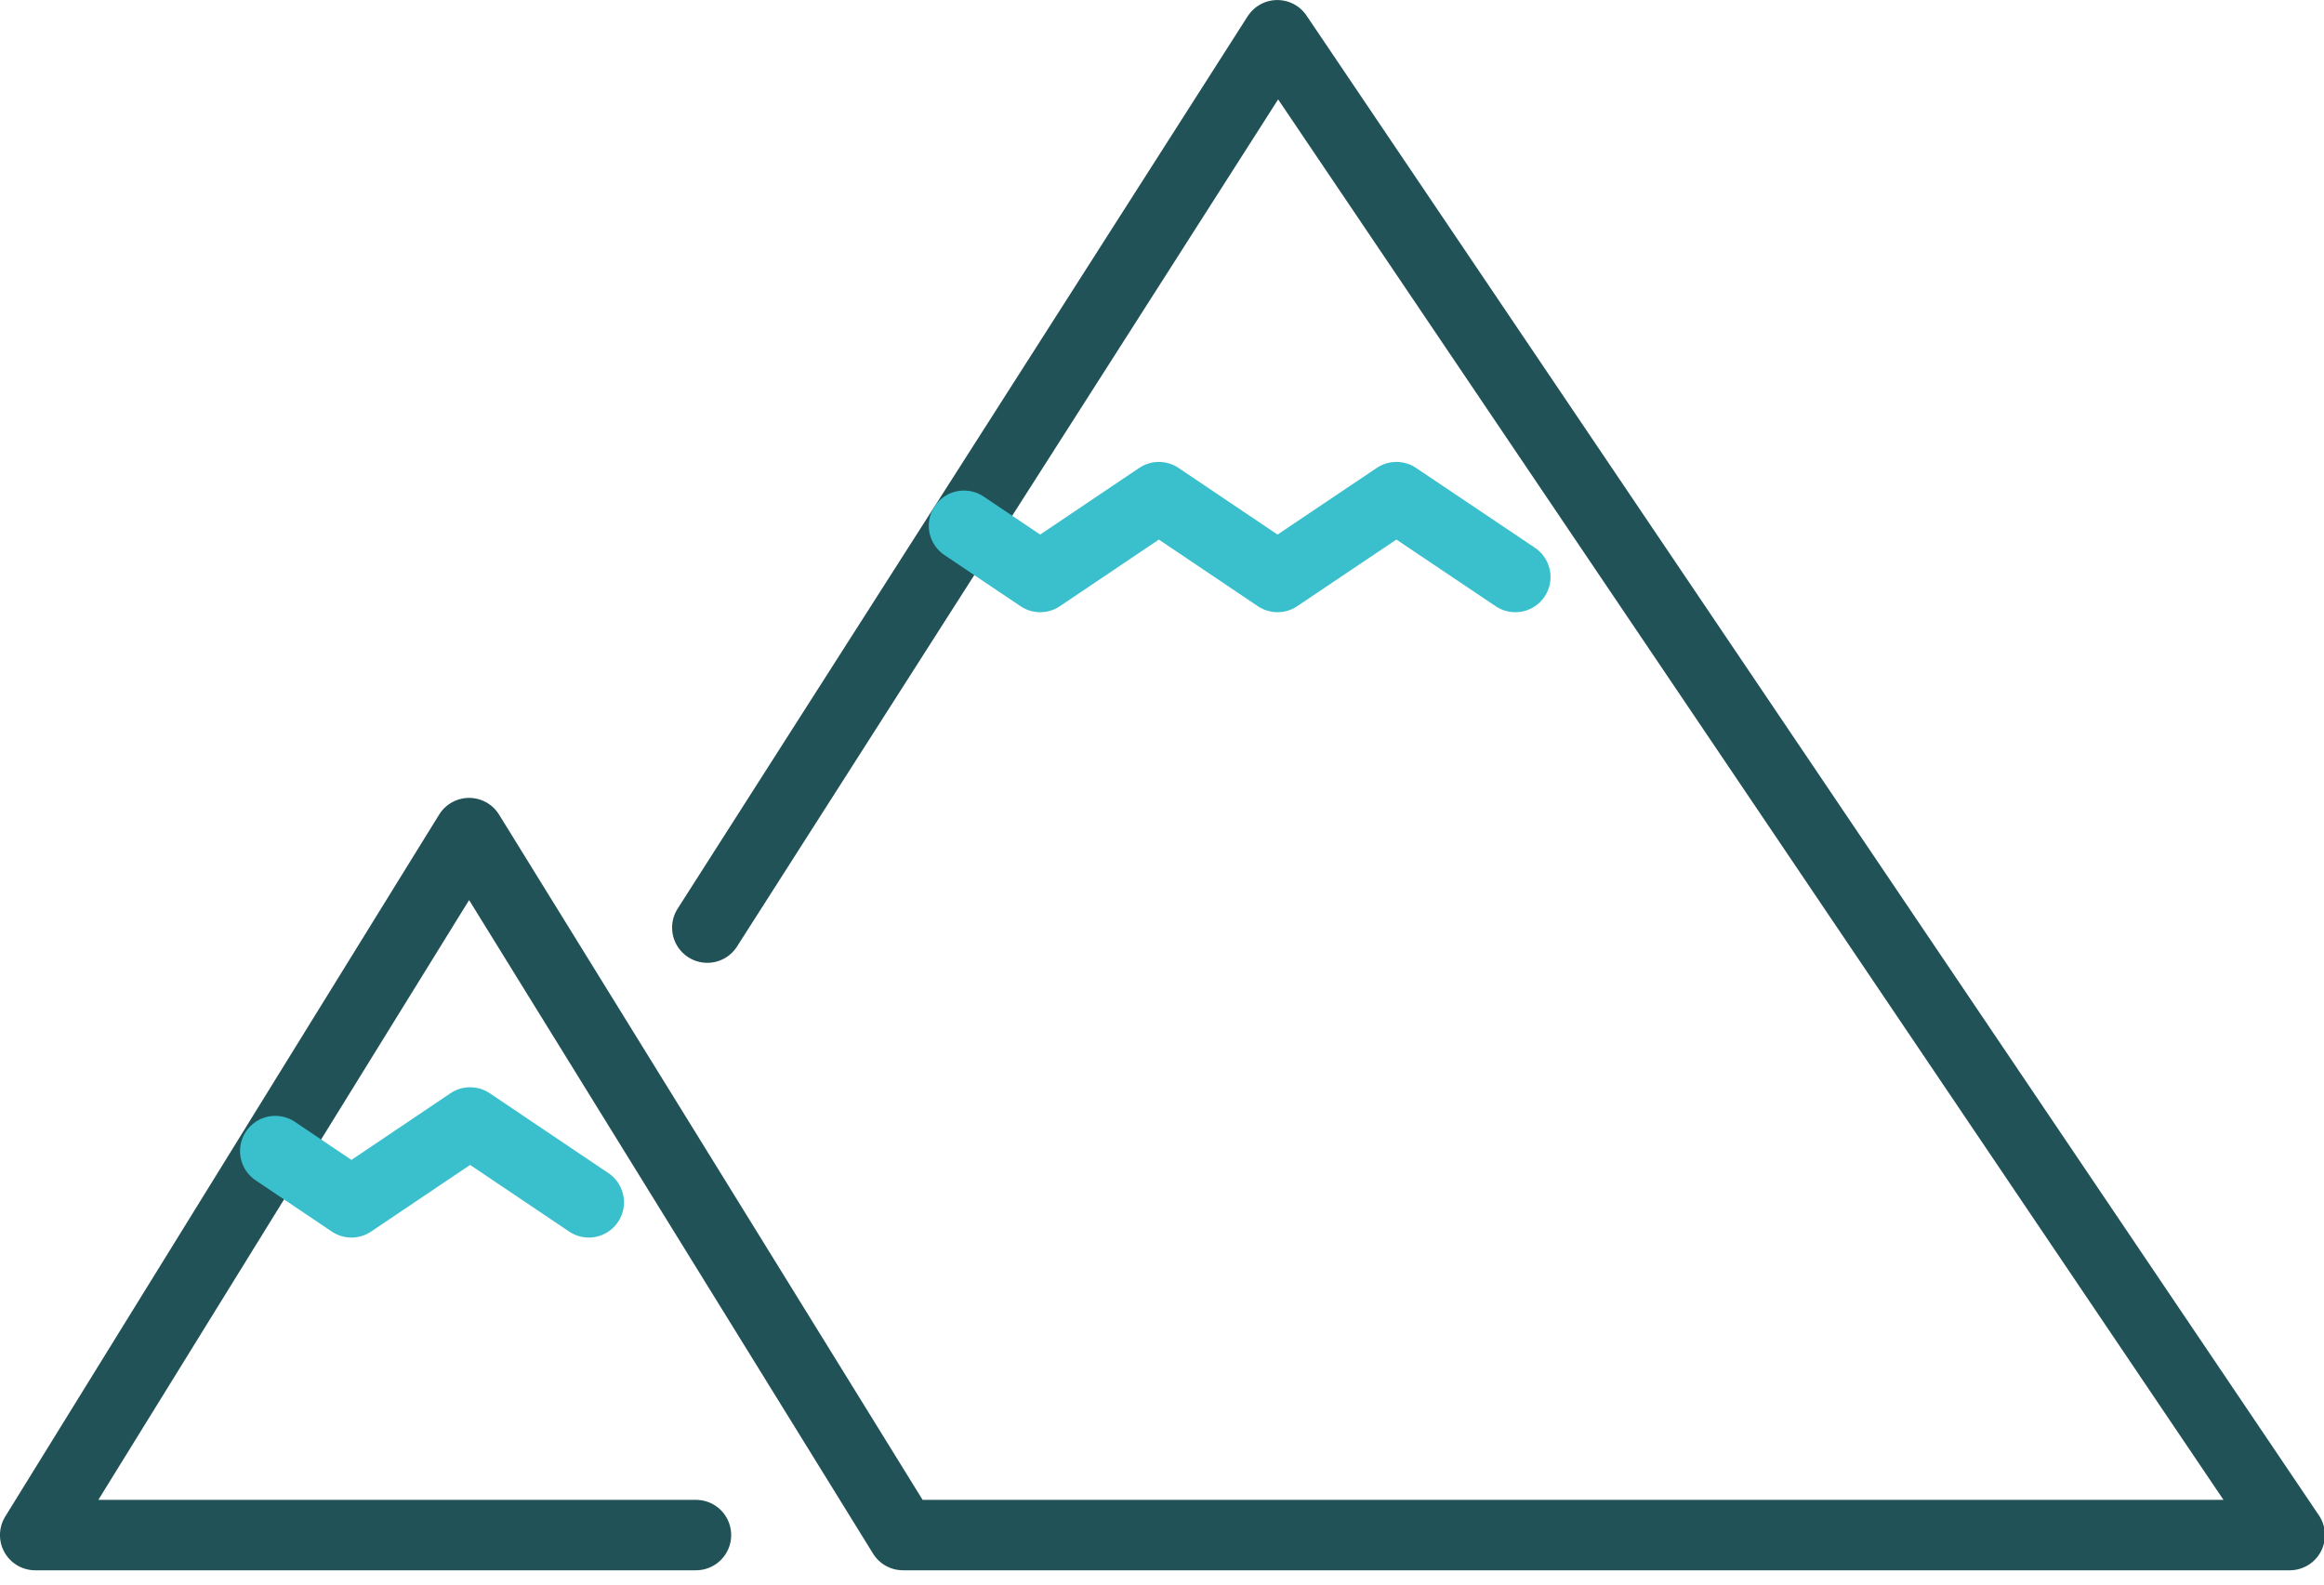
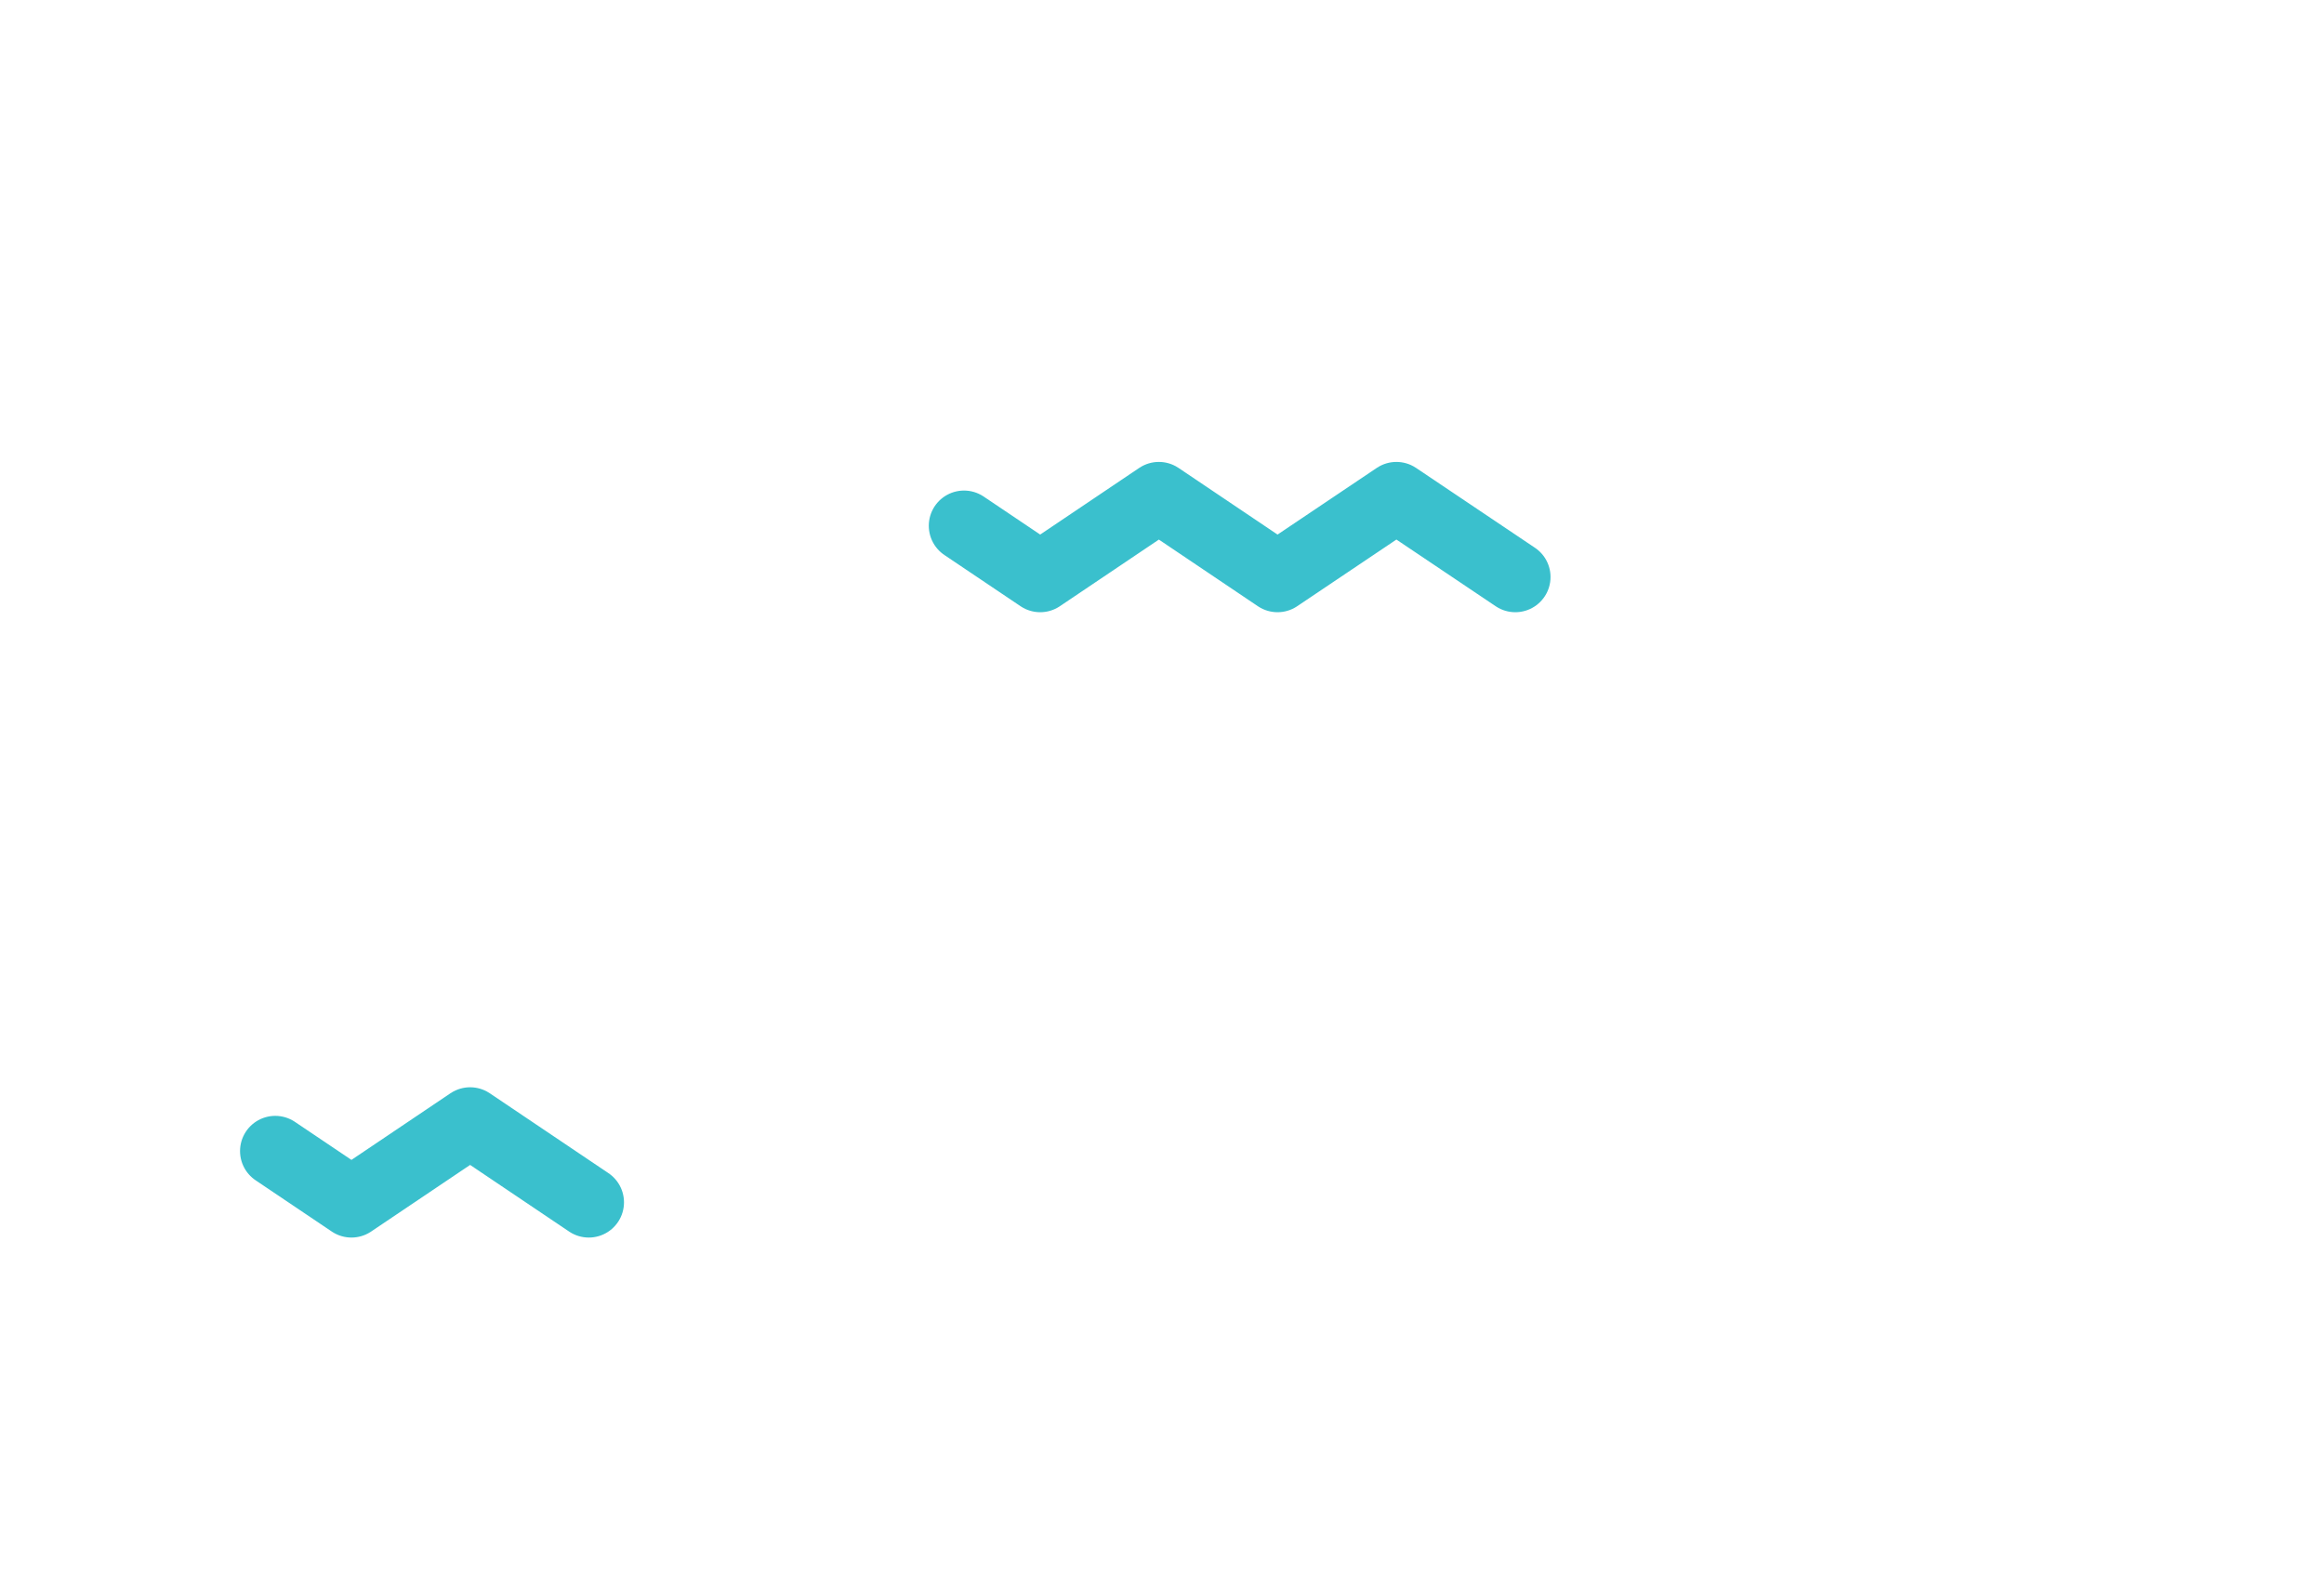
<svg xmlns="http://www.w3.org/2000/svg" width="66px" height="45px" viewBox="0 0 66 45" version="1.1">
  <title>Group 5</title>
  <desc>Created with Sketch.</desc>
  <g id="Mockups" stroke="none" stroke-width="1" fill="none" fill-rule="evenodd" stroke-linecap="round" stroke-linejoin="round">
    <g id="Maniyar-Wireframe-v2" transform="translate(-552, -1278)" stroke-width="2">
      <g id="Group-5" transform="translate(552, 1279)">
-         <polyline id="Stroke-1" stroke="#205257" points="19.765 42.594 0.999 42.594 13.322 22.659 25.644 42.594 65.027 42.594 36.275 0.001 20.087 25.343" />
        <polyline id="Stroke-3" stroke="#3AC0CD" points="27.377 13.931 29.541 15.386 32.911 13.118 36.281 15.386 39.657 13.118 43.034 15.386" />
        <polyline id="Stroke-4" stroke="#3AC0CD" points="7.817 31.689 9.981 33.145 13.351 30.877 16.721 33.145" />
      </g>
    </g>
  </g>
</svg>